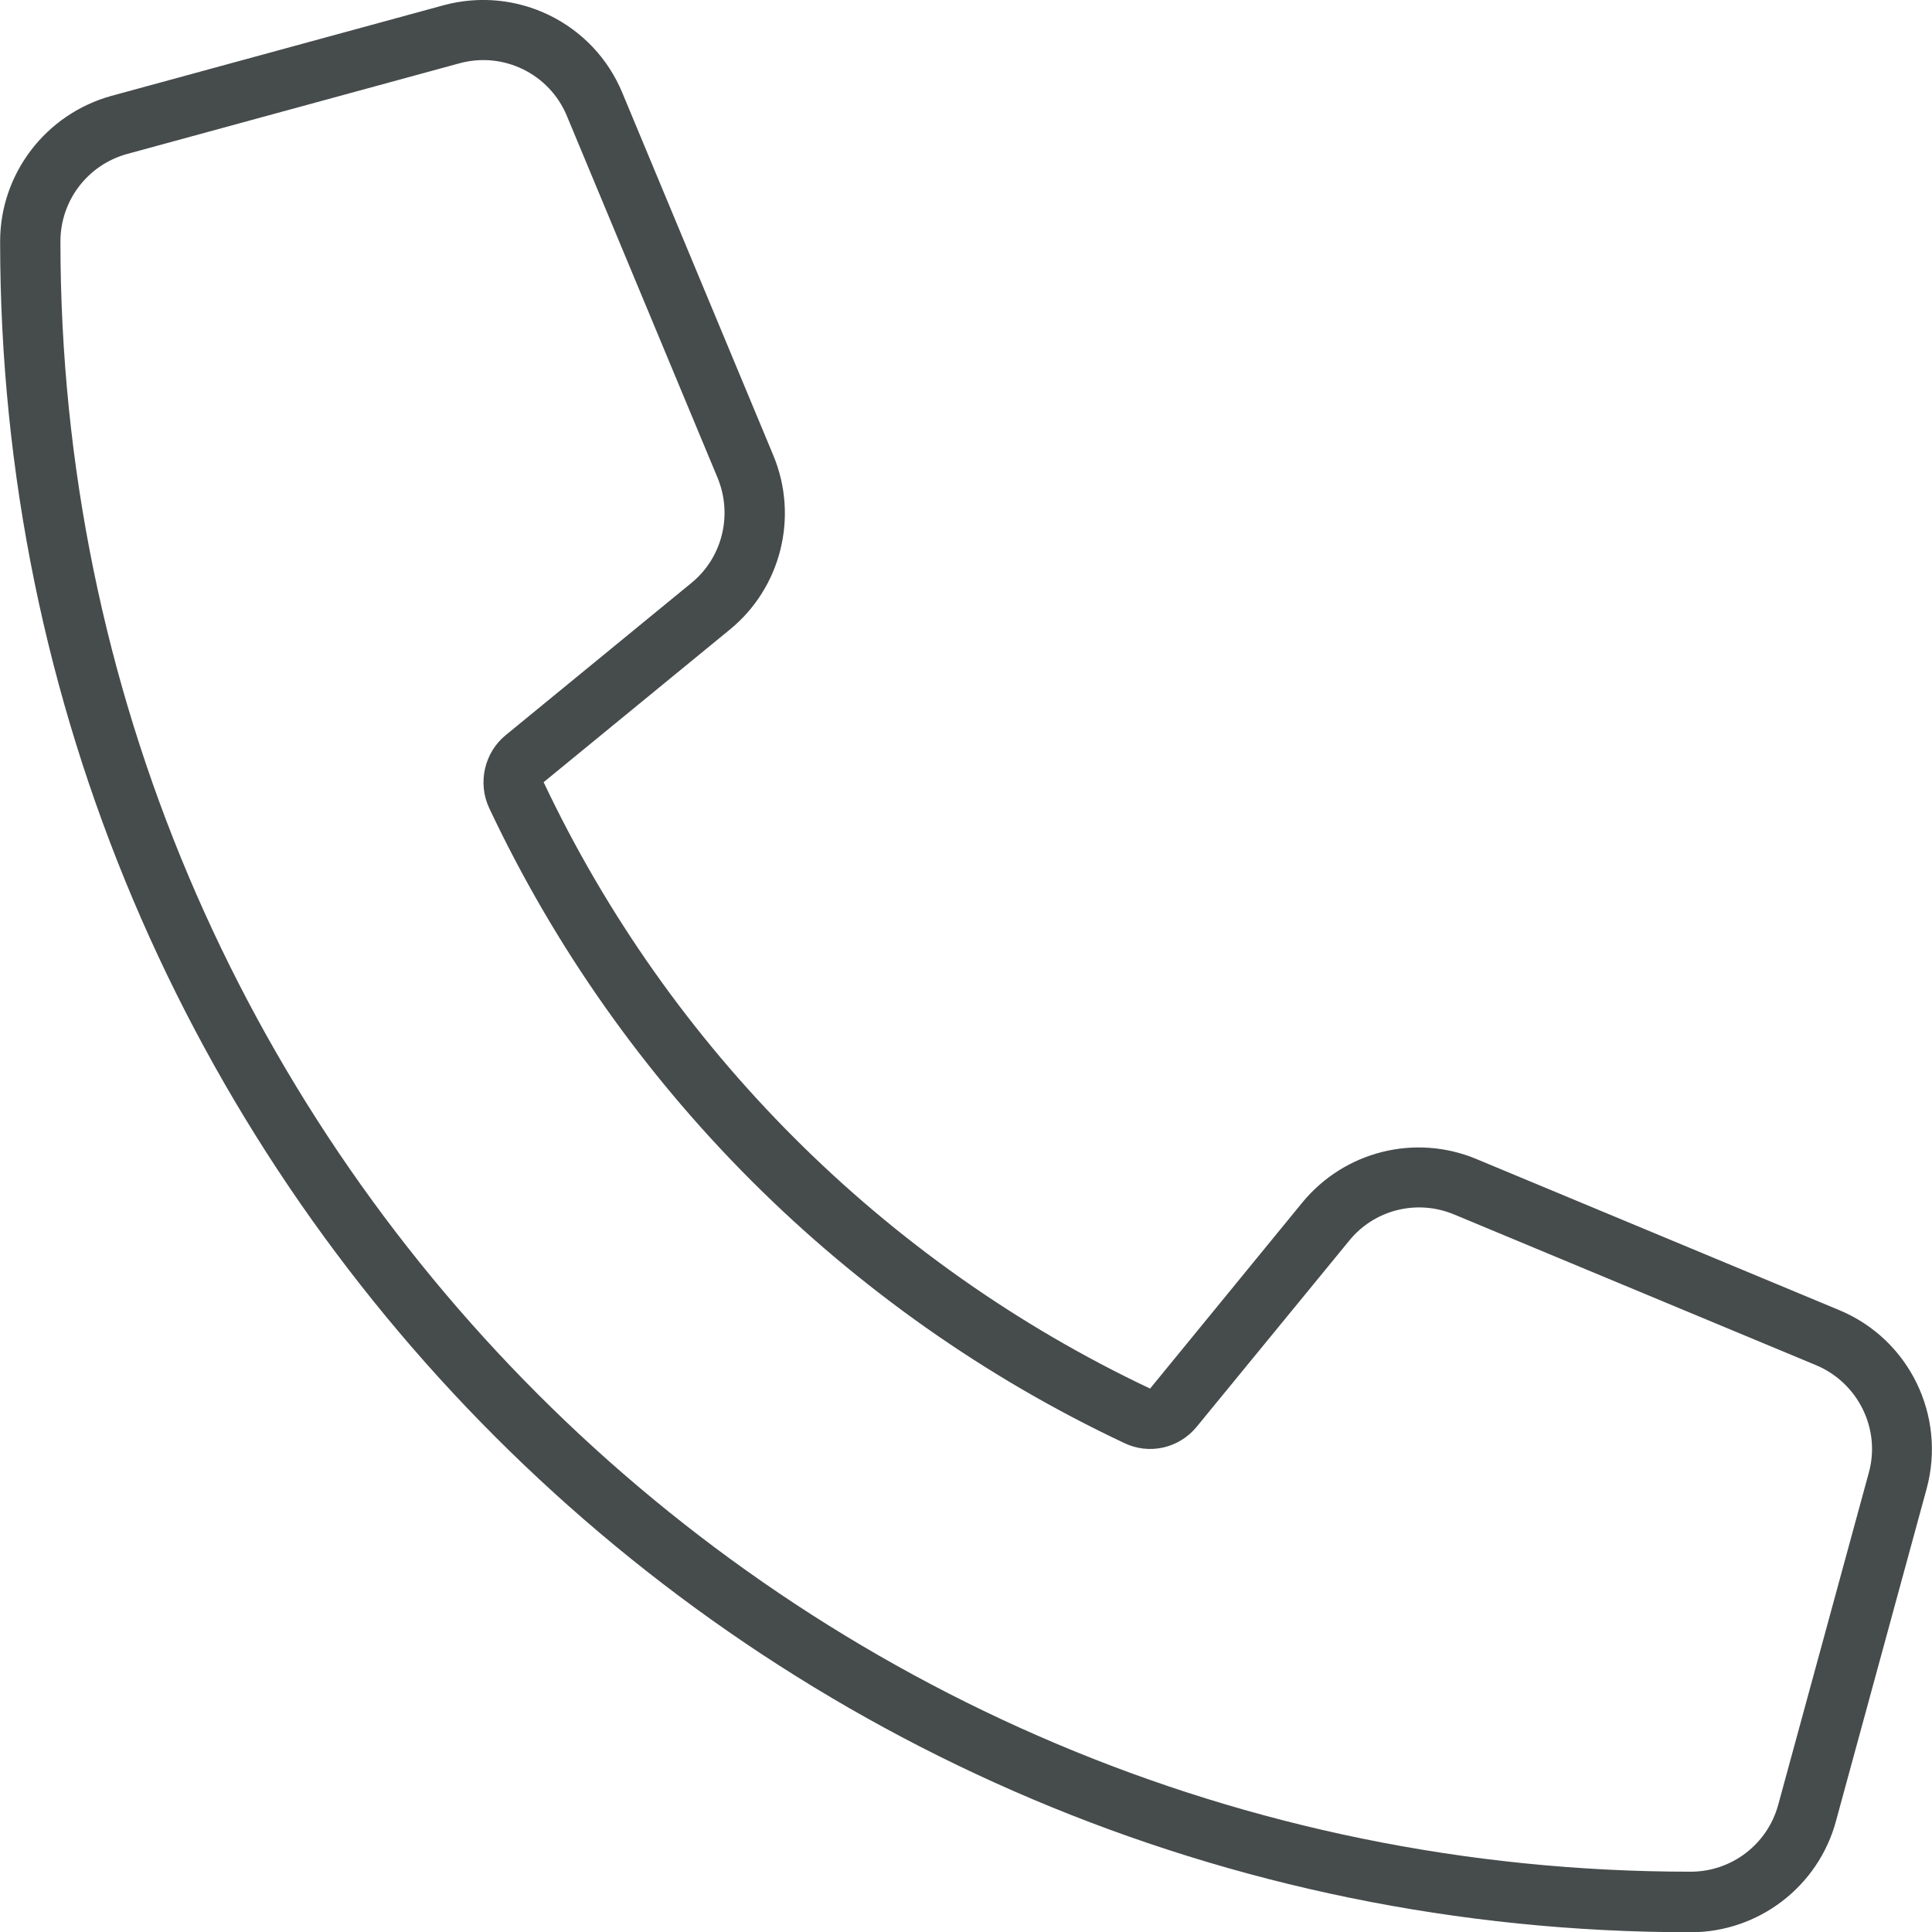
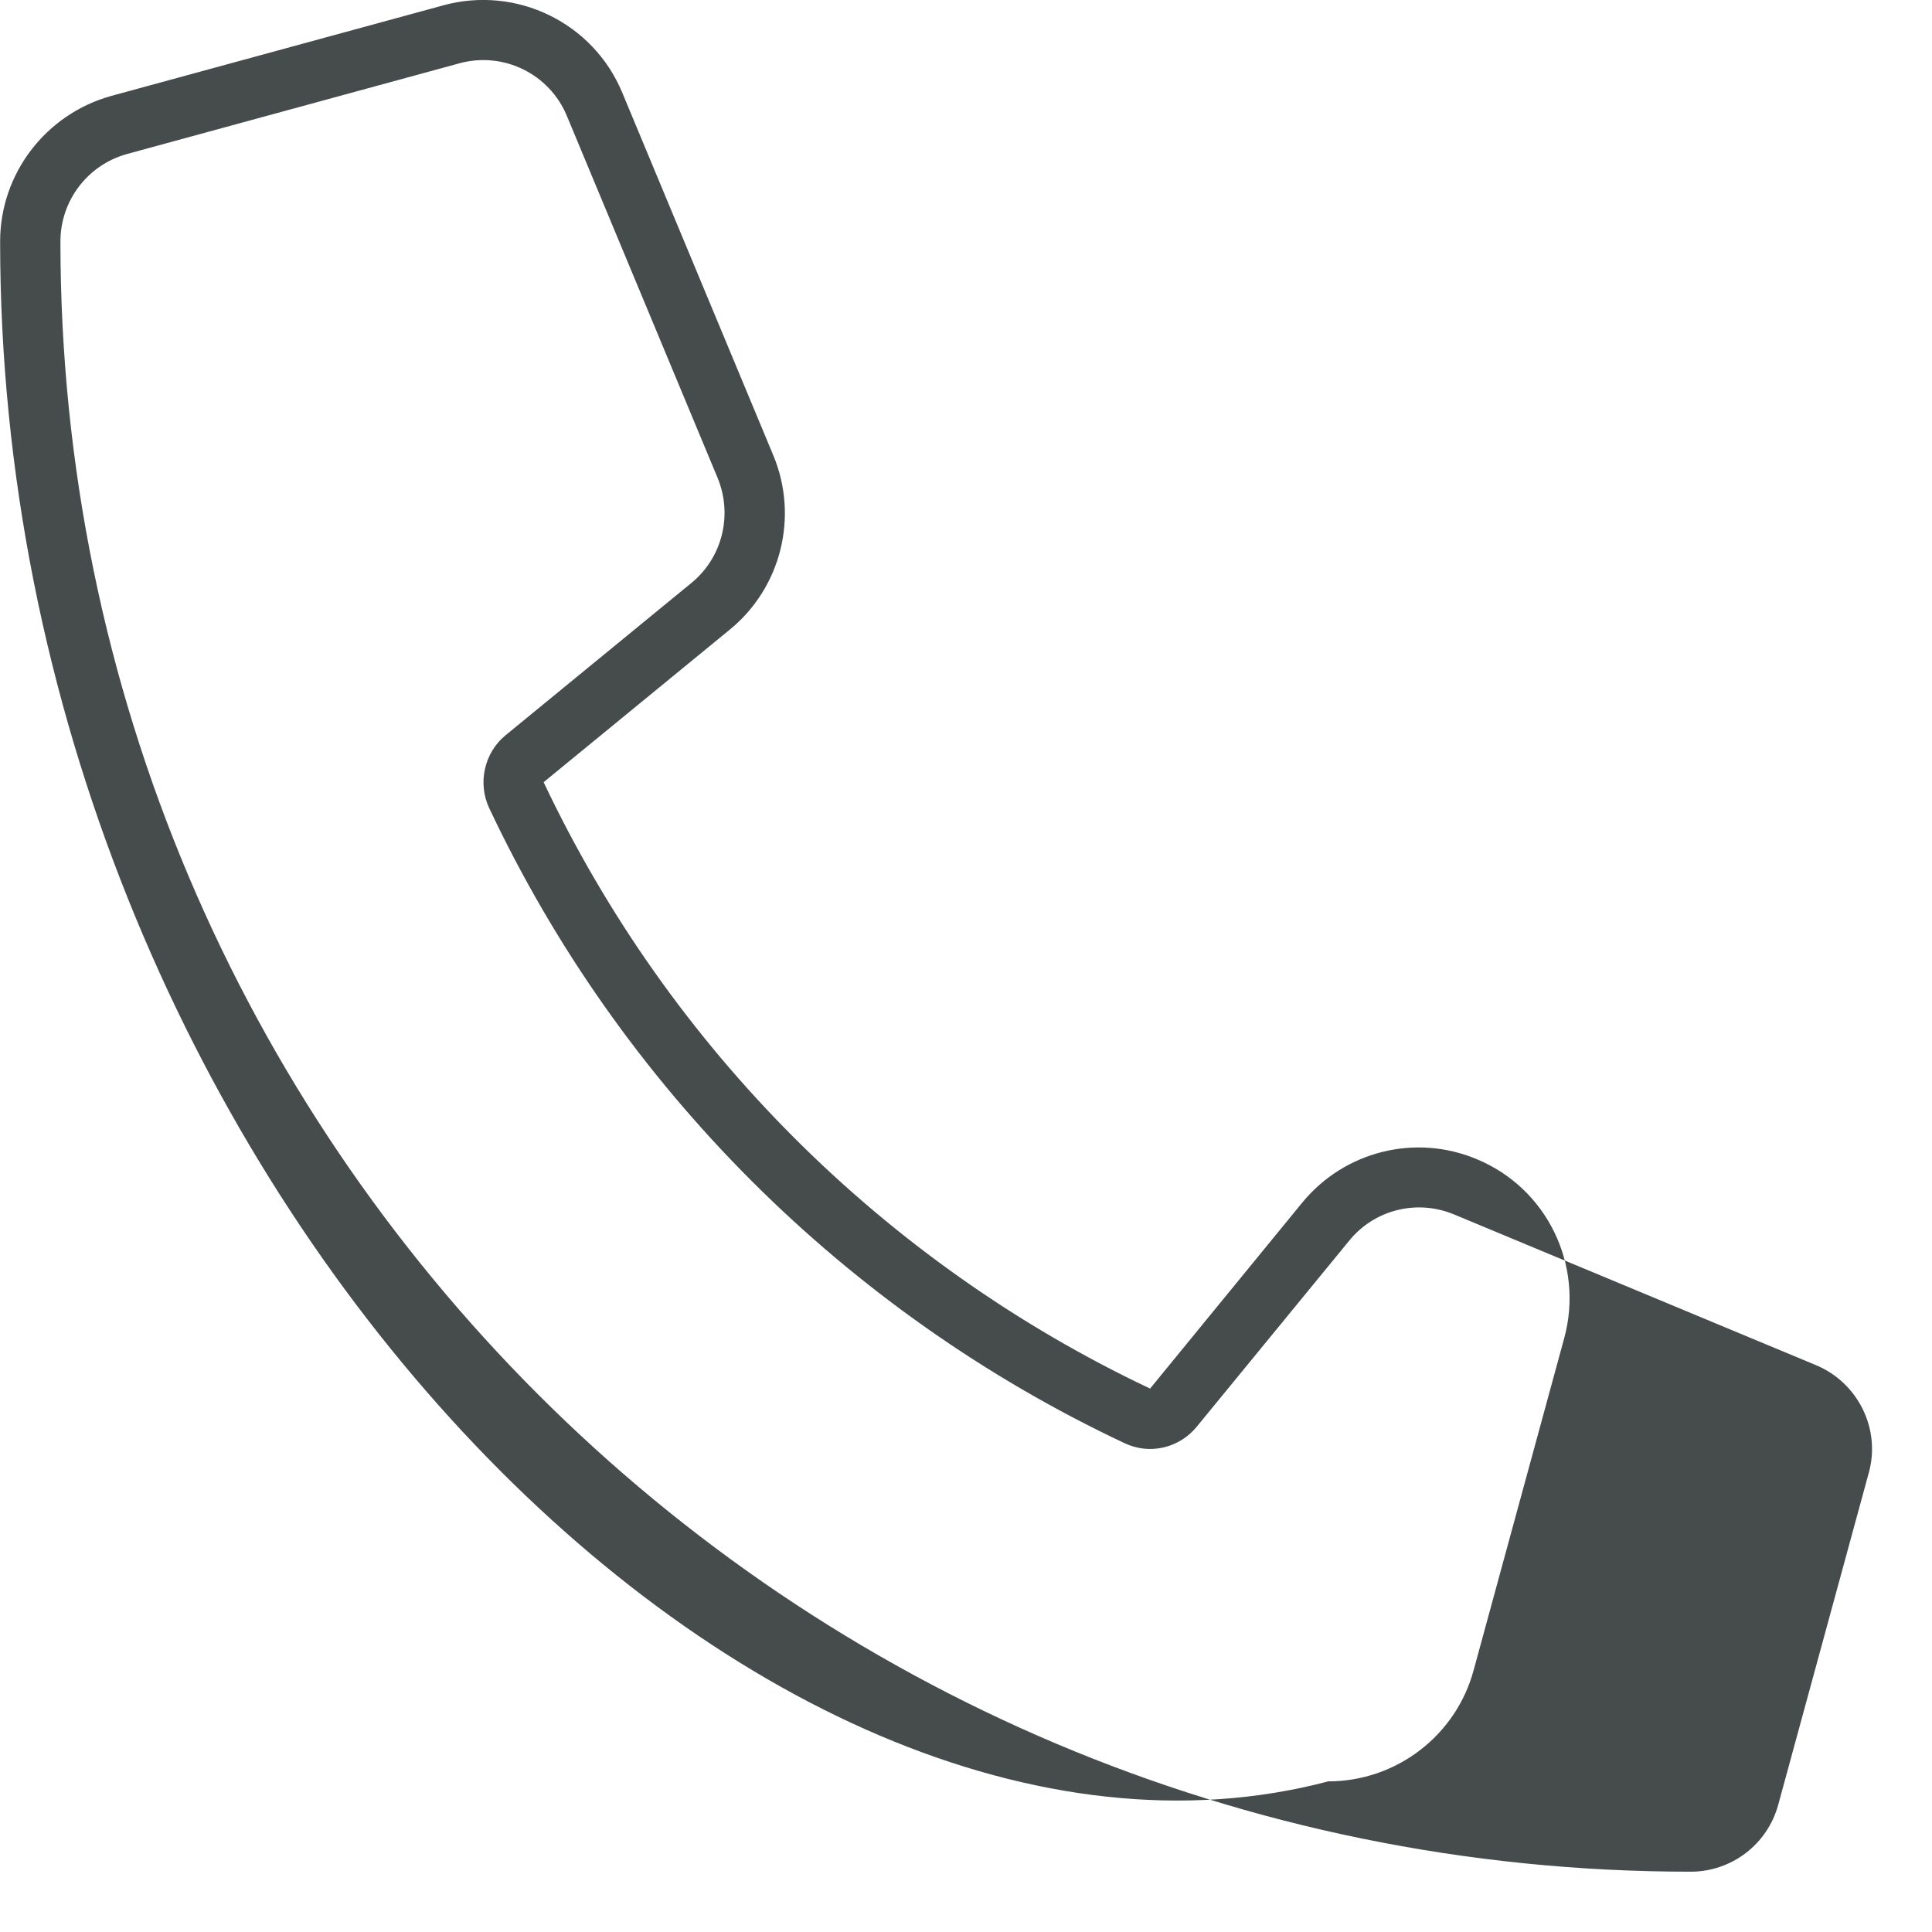
<svg xmlns="http://www.w3.org/2000/svg" id="Layer_16425682f03e29" viewBox="0 0 76.56 76.57" aria-hidden="true" width="76px" height="76px">
  <defs>
    <linearGradient class="cerosgradient" data-cerosgradient="true" id="CerosGradient_id734e3a057" gradientUnits="userSpaceOnUse" x1="50%" y1="100%" x2="50%" y2="0%">
      <stop offset="0%" stop-color="#d1d1d1" />
      <stop offset="100%" stop-color="#d1d1d1" />
    </linearGradient>
    <linearGradient />
    <style>.cls-1-6425682f03e29{fill:#464b4b;}</style>
  </defs>
-   <path class="cls-1-6425682f03e29" d="m47.42,56.55c-.7.85-1.88,1.12-2.87.64-11.04-5.2-19.97-14.13-25.17-25.17-.46-.99-.19-2.18.64-2.87l7.37-6.04c1.23-1,1.65-2.69,1.05-4.16l-5.98-14.36c-.69-1.66-2.51-2.56-4.26-2.08l-13.16,3.59c-1.57.43-2.65,1.85-2.65,3.47,0,35.68,28.92,64.61,64.61,64.61,1.62,0,3.04-1.08,3.47-2.65l3.59-13.16c.48-1.73-.42-3.56-2.08-4.26l-14.36-5.98c-1.47-.61-3.16-.19-4.16,1.05l-6.04,7.37h0Zm-1.85-1.51l6.03-7.37c1.68-2.05,4.49-2.75,6.92-1.73l14.36,5.98c2.78,1.15,4.26,4.19,3.47,7.09l-3.59,13.16c-.7,2.6-3.07,4.41-5.76,4.41C30,76.57,0,46.57,0,9.57c0-2.69,1.81-5.05,4.41-5.77L17.57.21c2.9-.79,5.94.69,7.09,3.47l5.98,14.36c1.02,2.44.31,5.26-1.73,6.92l-7.37,6.04c4.98,10.53,13.5,19.05,24.03,24.03Z" />
+   <path class="cls-1-6425682f03e29" d="m47.42,56.55c-.7.85-1.88,1.12-2.87.64-11.04-5.2-19.97-14.13-25.17-25.17-.46-.99-.19-2.18.64-2.87l7.37-6.04c1.23-1,1.65-2.69,1.05-4.16l-5.98-14.36c-.69-1.66-2.51-2.56-4.26-2.08l-13.16,3.59c-1.57.43-2.65,1.85-2.65,3.47,0,35.68,28.92,64.61,64.61,64.61,1.62,0,3.04-1.08,3.47-2.65l3.59-13.16c.48-1.73-.42-3.56-2.08-4.26l-14.36-5.98c-1.47-.61-3.16-.19-4.16,1.05l-6.04,7.37h0Zm-1.85-1.51l6.03-7.37c1.68-2.05,4.49-2.75,6.92-1.73c2.78,1.15,4.26,4.19,3.47,7.09l-3.59,13.16c-.7,2.6-3.07,4.41-5.76,4.41C30,76.57,0,46.57,0,9.57c0-2.69,1.81-5.05,4.41-5.77L17.57.21c2.9-.79,5.94.69,7.09,3.47l5.98,14.36c1.02,2.44.31,5.26-1.73,6.92l-7.37,6.04c4.98,10.53,13.5,19.05,24.03,24.03Z" />
</svg>